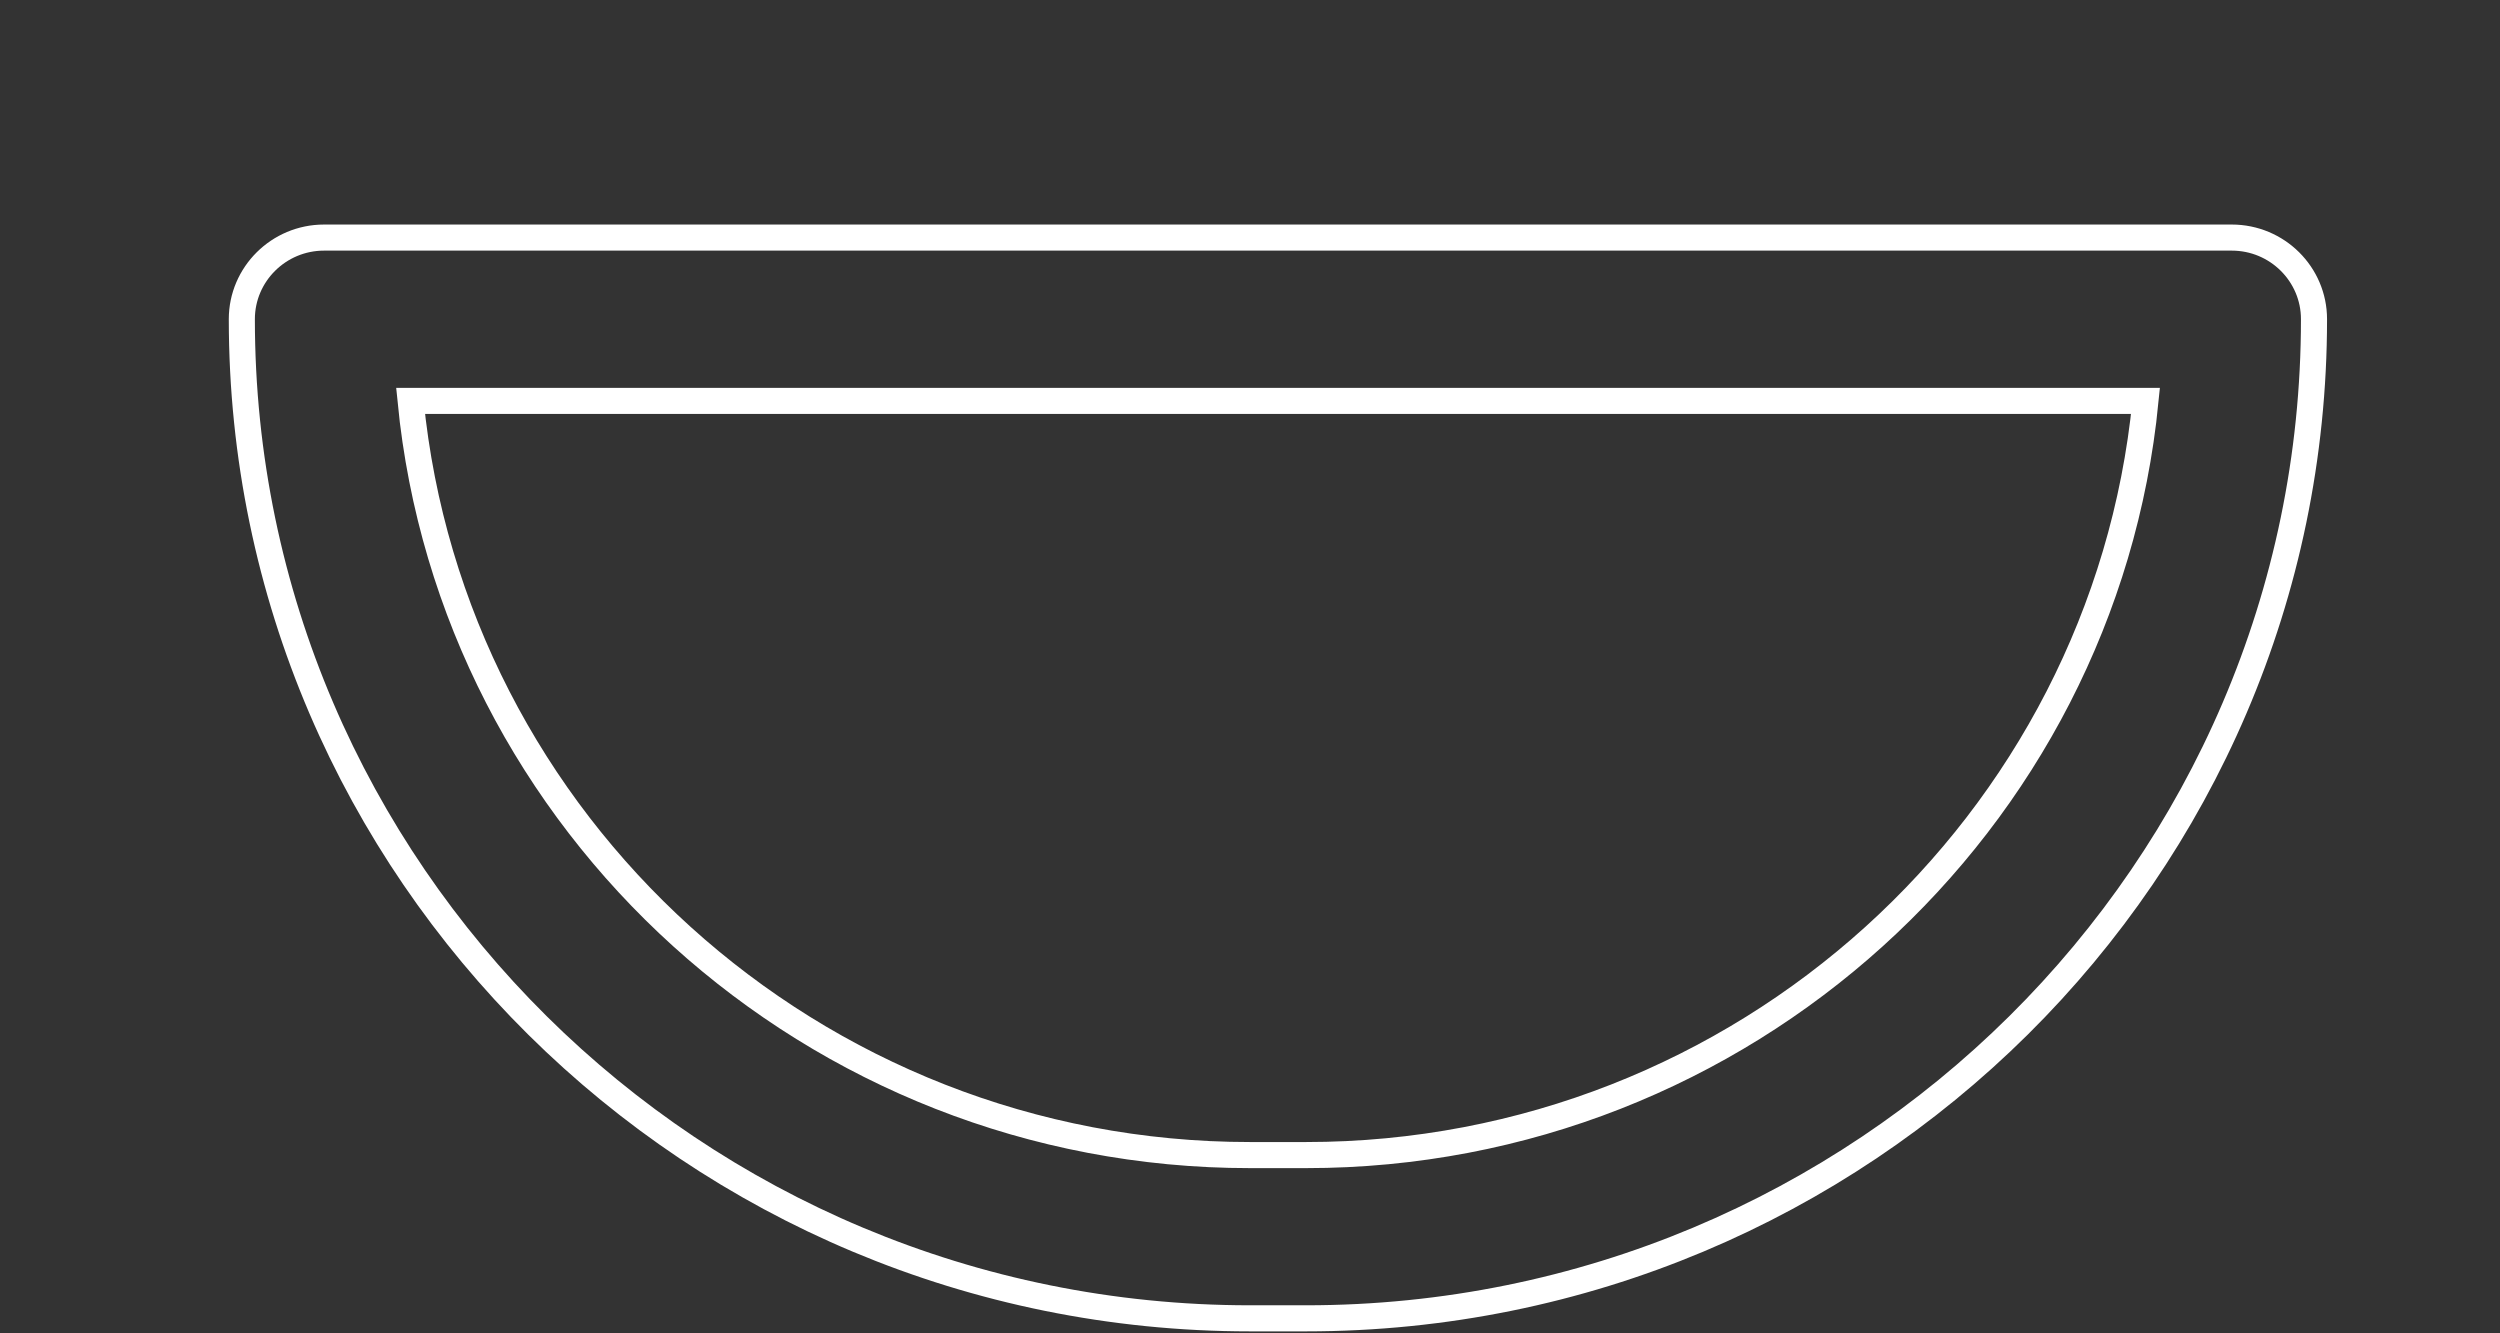
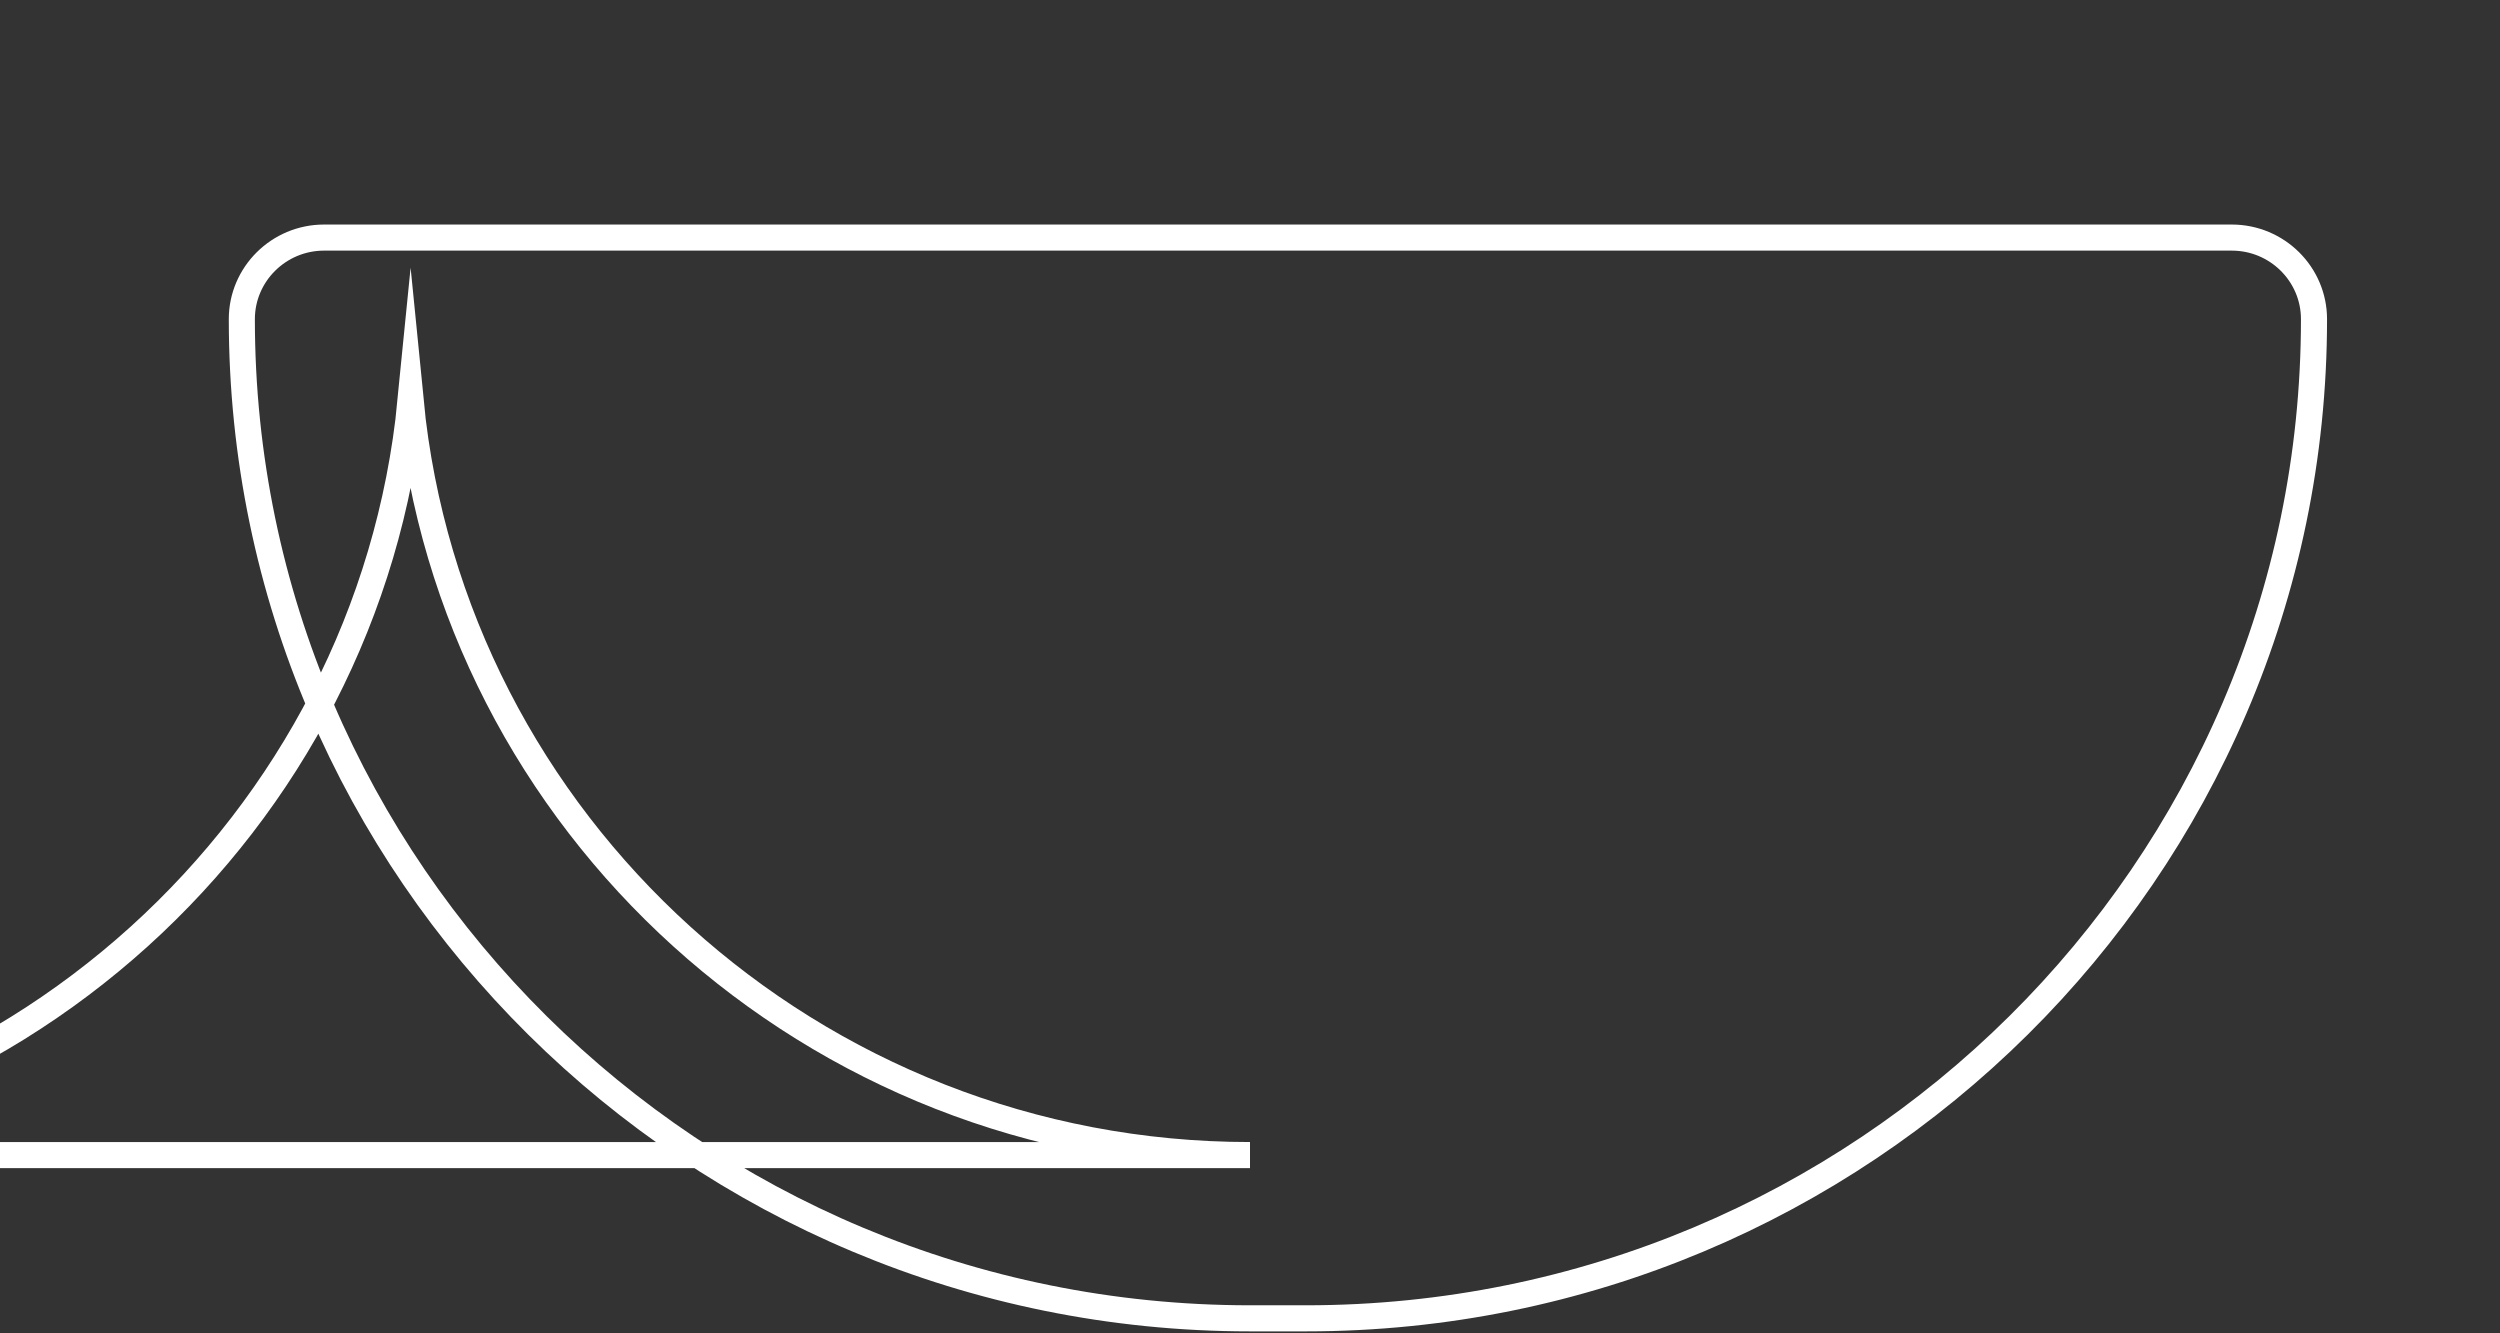
<svg xmlns="http://www.w3.org/2000/svg" id="SVGDocd2496eaa3e8e4137bad11a8d67390b6d" width="30px" height="16px" version="1.1" viewBox="0 0 30 16" aria-hidden="true">
  <rect x="0" y="0" width="30" height="16" fill="#333333" stroke="none" />
  <defs>
    <linearGradient class="cerosgradient" data-cerosgradient="true" id="CerosGradient_idd512e266c" gradientUnits="userSpaceOnUse" x1="50%" y1="100%" x2="50%" y2="0%">
      <stop offset="0%" stop-color="#d1d1d1" />
      <stop offset="100%" stop-color="#d1d1d1" />
    </linearGradient>
    <linearGradient />
  </defs>
  <g>
    <g>
-       <path d="M15,13.861c-5.248,0 -9.575,-3.977 -10.073,-9.05h20.819c-0.5,5.073 -4.827,9.05 -10.073,9.05zM3.889,2.851c-0.545,0 -0.987,0.44 -0.987,0.979c0,6.613 5.427,11.99 12.098,11.99h0.673c6.671,0 12.095,-5.377 12.095,-11.99c0,-0.539 -0.441,-0.979 -0.987,-0.979z" fill-opacity="0" fill="#ffffff" stroke-linejoin="miter" stroke-linecap="butt" stroke-opacity="1" stroke="#ffffff" stroke-miterlimit="20" stroke-width="0.313" />
+       <path d="M15,13.861c-5.248,0 -9.575,-3.977 -10.073,-9.05c-0.5,5.073 -4.827,9.05 -10.073,9.05zM3.889,2.851c-0.545,0 -0.987,0.44 -0.987,0.979c0,6.613 5.427,11.99 12.098,11.99h0.673c6.671,0 12.095,-5.377 12.095,-11.99c0,-0.539 -0.441,-0.979 -0.987,-0.979z" fill-opacity="0" fill="#ffffff" stroke-linejoin="miter" stroke-linecap="butt" stroke-opacity="1" stroke="#ffffff" stroke-miterlimit="20" stroke-width="0.313" />
    </g>
  </g>
</svg>